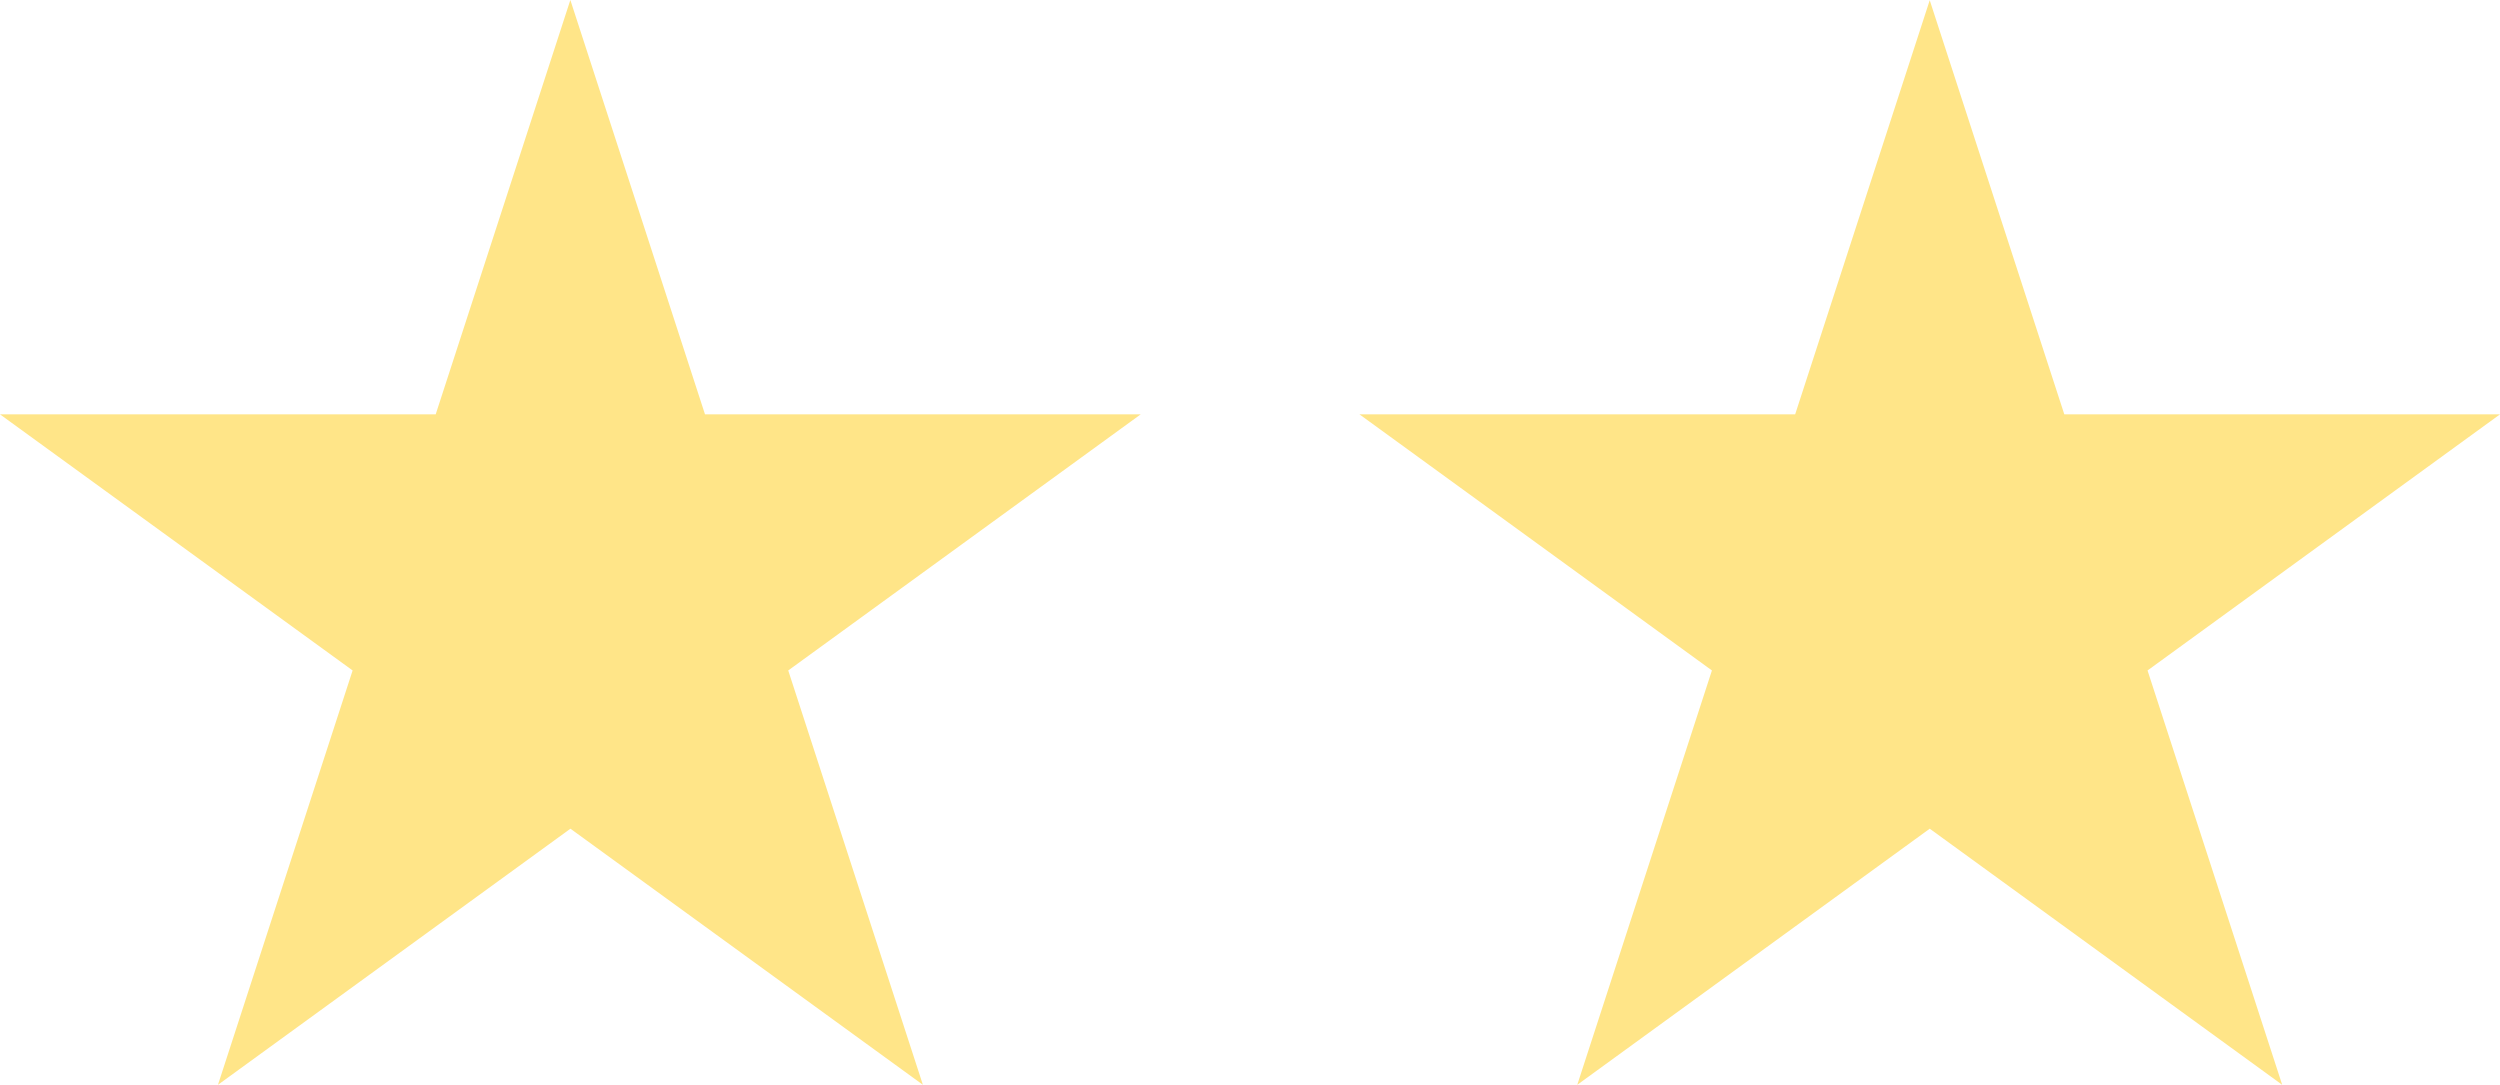
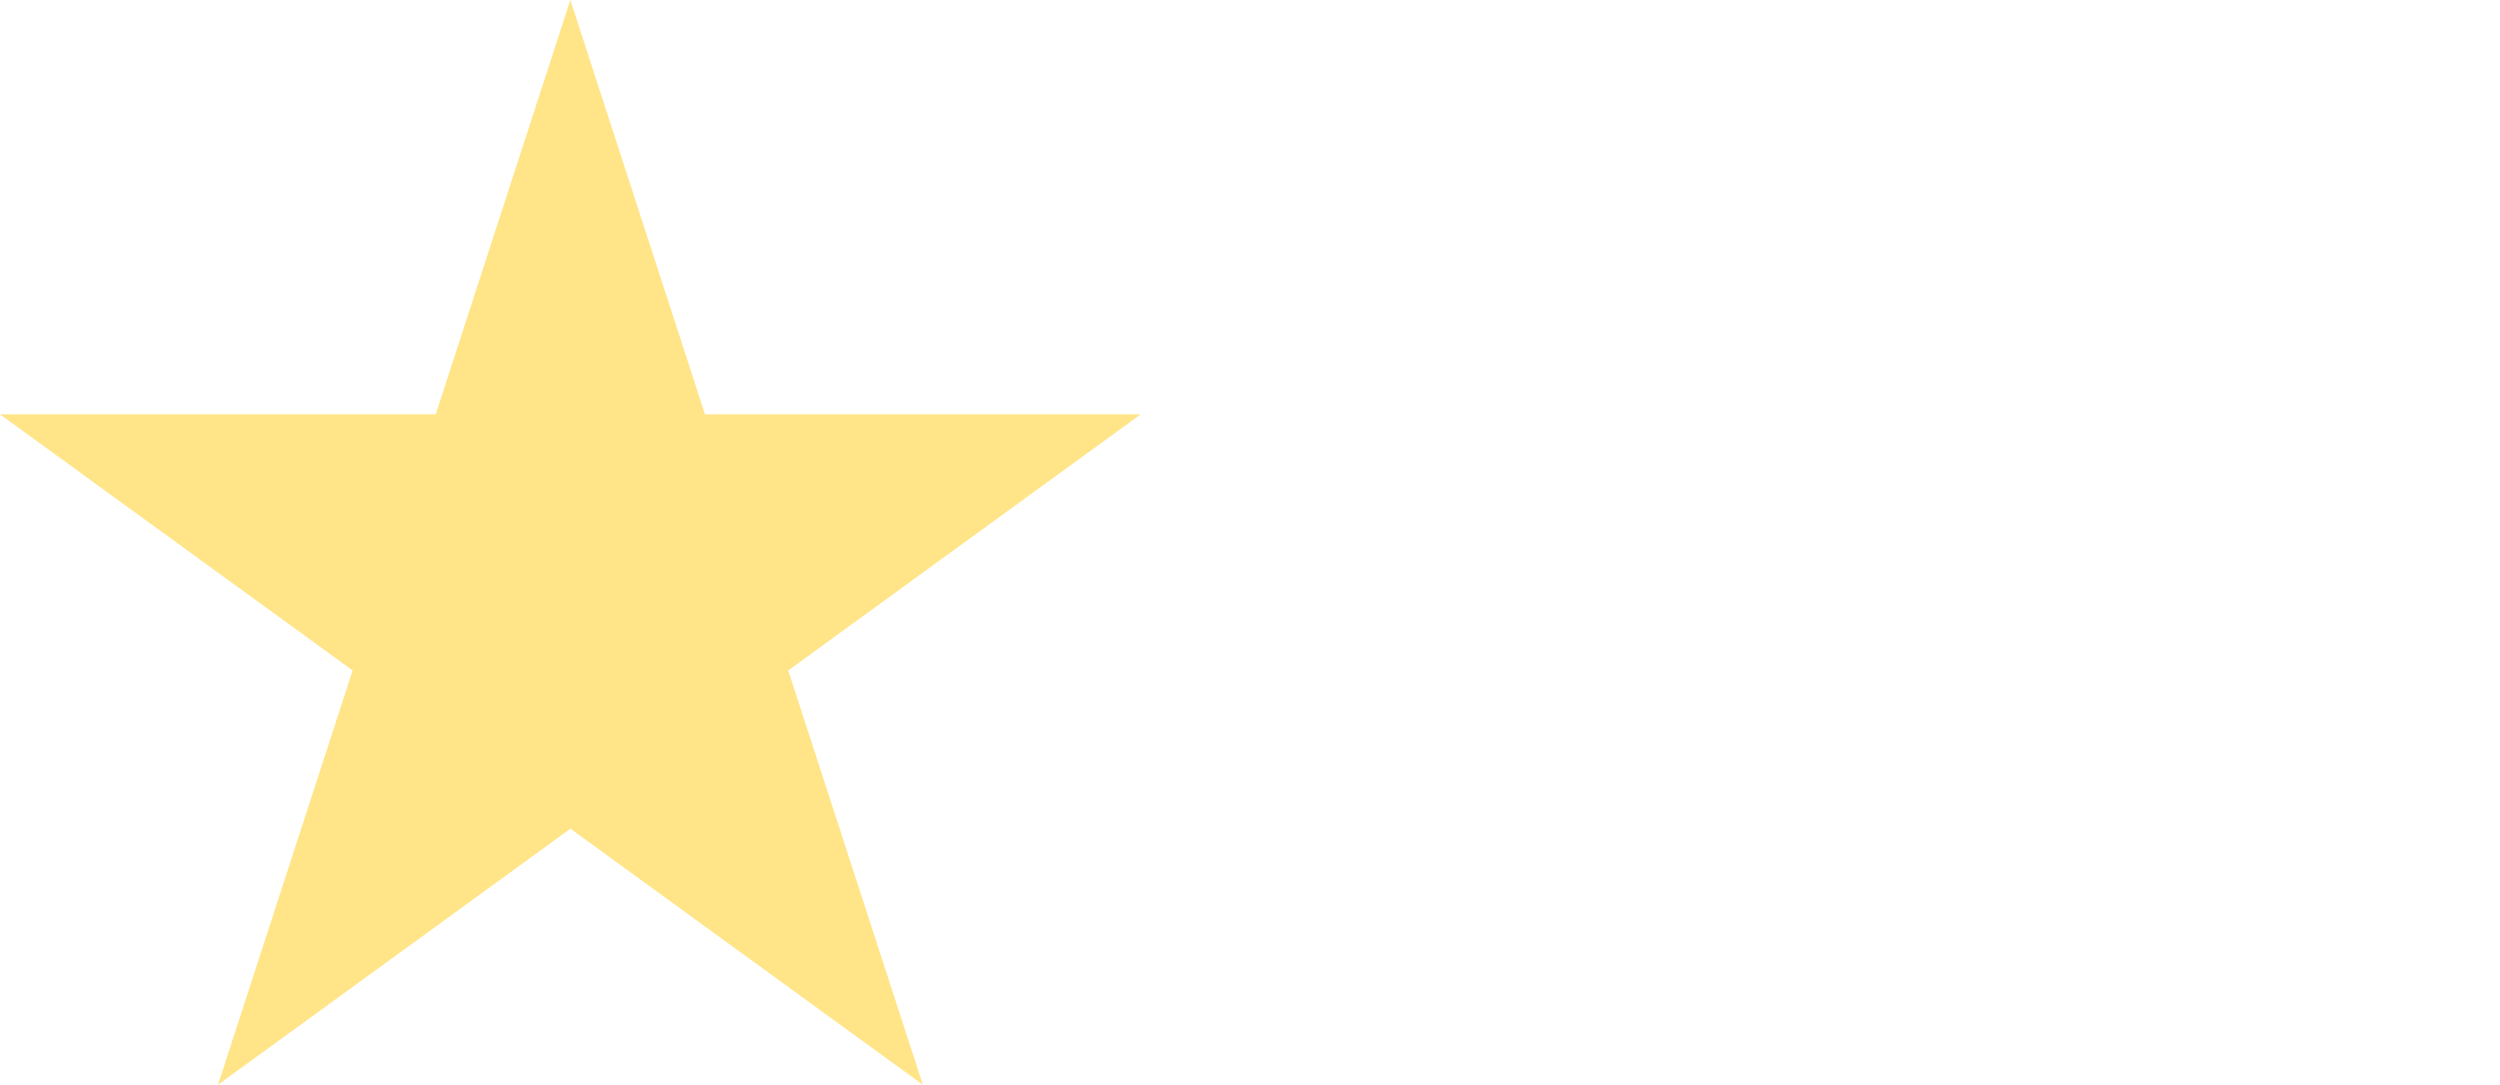
<svg xmlns="http://www.w3.org/2000/svg" id="a" data-name="Calque 1" width="31.266" height="13.568" viewBox="0 0 31.266 13.568">
-   <path d="m24.133,0l1.684,5.182h5.449l-4.408,3.203,1.684,5.182-4.408-3.203-4.408,3.203,1.684-5.182-4.408-3.203h5.449l1.684-5.182Z" fill="#ffe588" stroke-width="0" />
  <path d="m7.133,0l1.684,5.182h5.449l-4.408,3.203,1.684,5.182-4.408-3.203-4.408,3.203,1.684-5.182L0,5.182h5.449L7.133,0Z" fill="#ffe588" stroke-width="0" />
</svg>